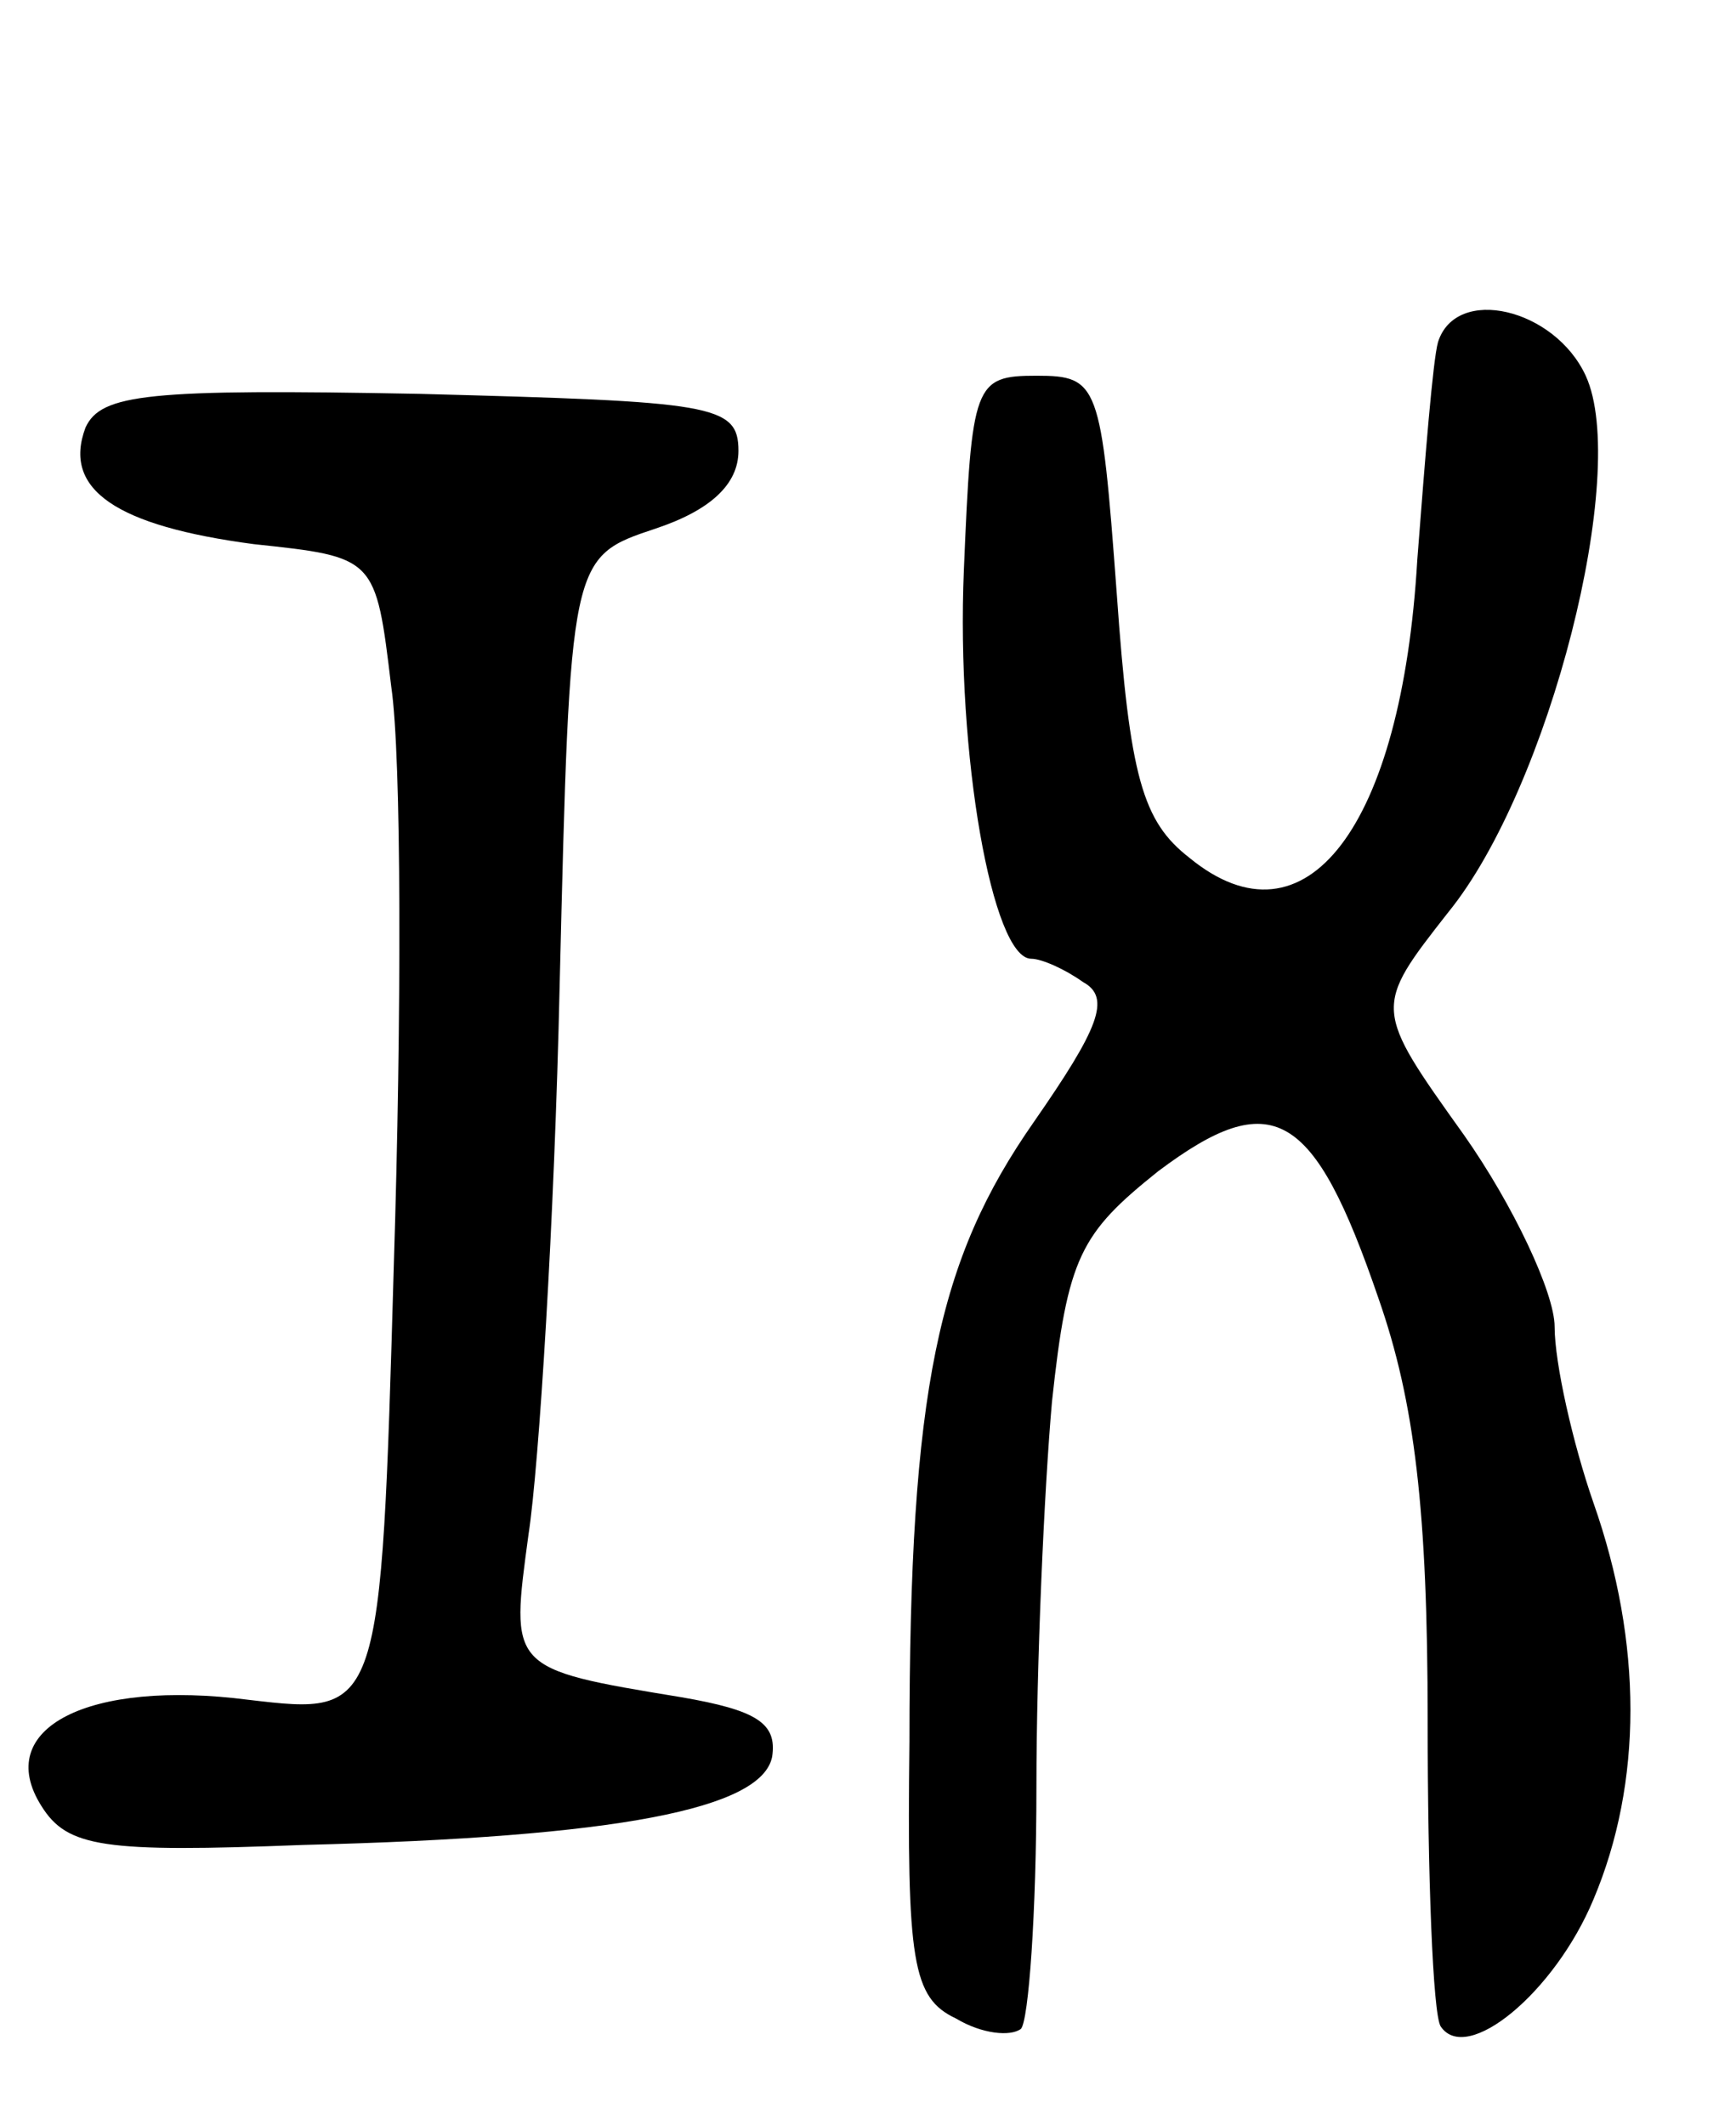
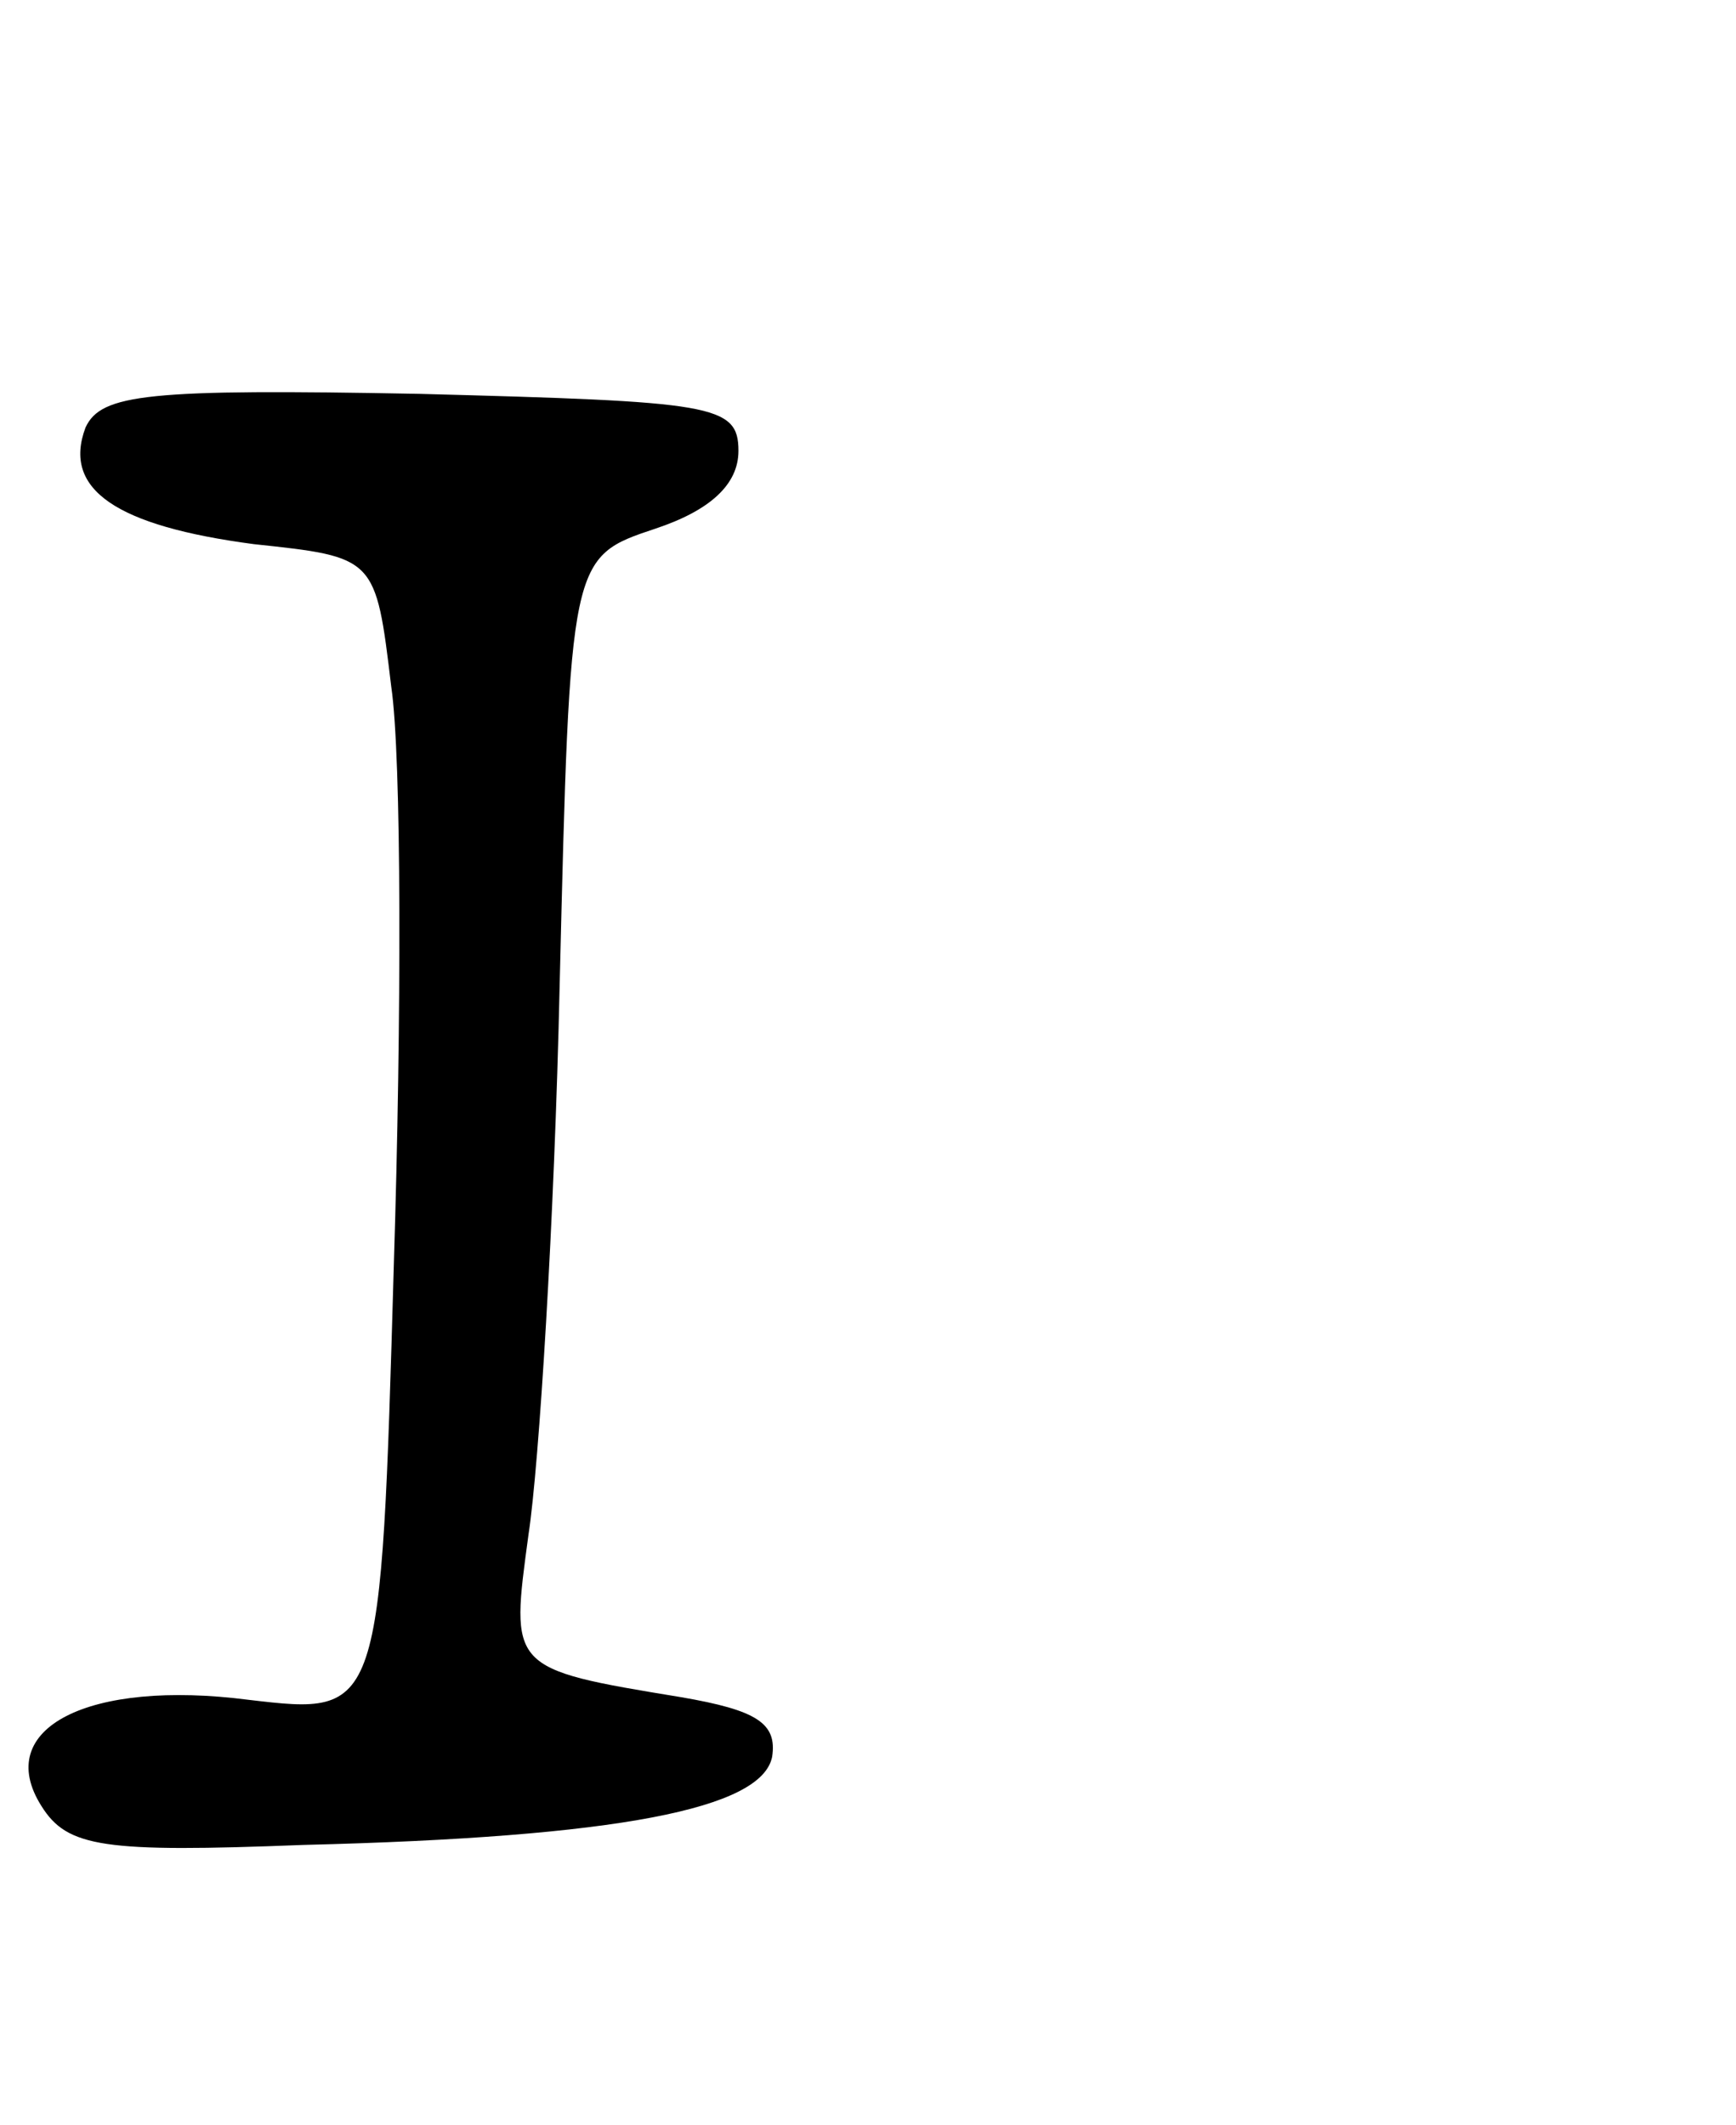
<svg xmlns="http://www.w3.org/2000/svg" version="1.0" width="67" height="82" viewBox="0 0 67 82">
  <g transform="translate(0,82) scale(0.1,-0.1)">
-     <path d="M555 688 c-2 -7 -5 -45 -8 -84 -6 -103 -43 -152 -88 -115 -18 14 -23 31 -28 102 -6 81 -7 84 -31 84 -24 0 -25 -3 -28 -75 -3 -71 11 -150 26 -150 4 0 13 -4 20 -9 11 -6 6 -18 -19 -54 -37 -53 -48 -103 -48 -239 -1 -85 1 -99 18 -107 10 -6 21 -7 25 -4 3 3 6 45 6 93 0 48 3 115 6 149 6 56 11 65 41 89 44 33 60 24 85 -49 14 -40 19 -82 19 -163 0 -60 2 -113 5 -118 10 -15 44 13 59 49 19 45 19 99 0 153 -8 23 -15 54 -15 68 0 13 -16 47 -35 74 -35 49 -35 49 -6 86 39 48 70 170 53 207 -12 26 -50 35 -57 13z" />
-     <path d="M33 655 c-9 -24 12 -38 65 -45 47 -5 47 -5 53 -55 4 -27 4 -128 1 -223 -5 -174 -5 -174 -56 -168 -62 8 -99 -11 -80 -41 10 -16 24 -18 101 -15 122 3 177 14 181 34 2 13 -6 18 -35 23 -67 11 -66 11 -59 63 4 26 10 121 12 212 4 165 4 165 37 176 21 7 32 17 32 30 0 18 -10 19 -123 22 -105 2 -123 0 -129 -13z" />
+     <path d="M33 655 c-9 -24 12 -38 65 -45 47 -5 47 -5 53 -55 4 -27 4 -128 1 -223 -5 -174 -5 -174 -56 -168 -62 8 -99 -11 -80 -41 10 -16 24 -18 101 -15 122 3 177 14 181 34 2 13 -6 18 -35 23 -67 11 -66 11 -59 63 4 26 10 121 12 212 4 165 4 165 37 176 21 7 32 17 32 30 0 18 -10 19 -123 22 -105 2 -123 0 -129 -13" />
  </g>
</svg>